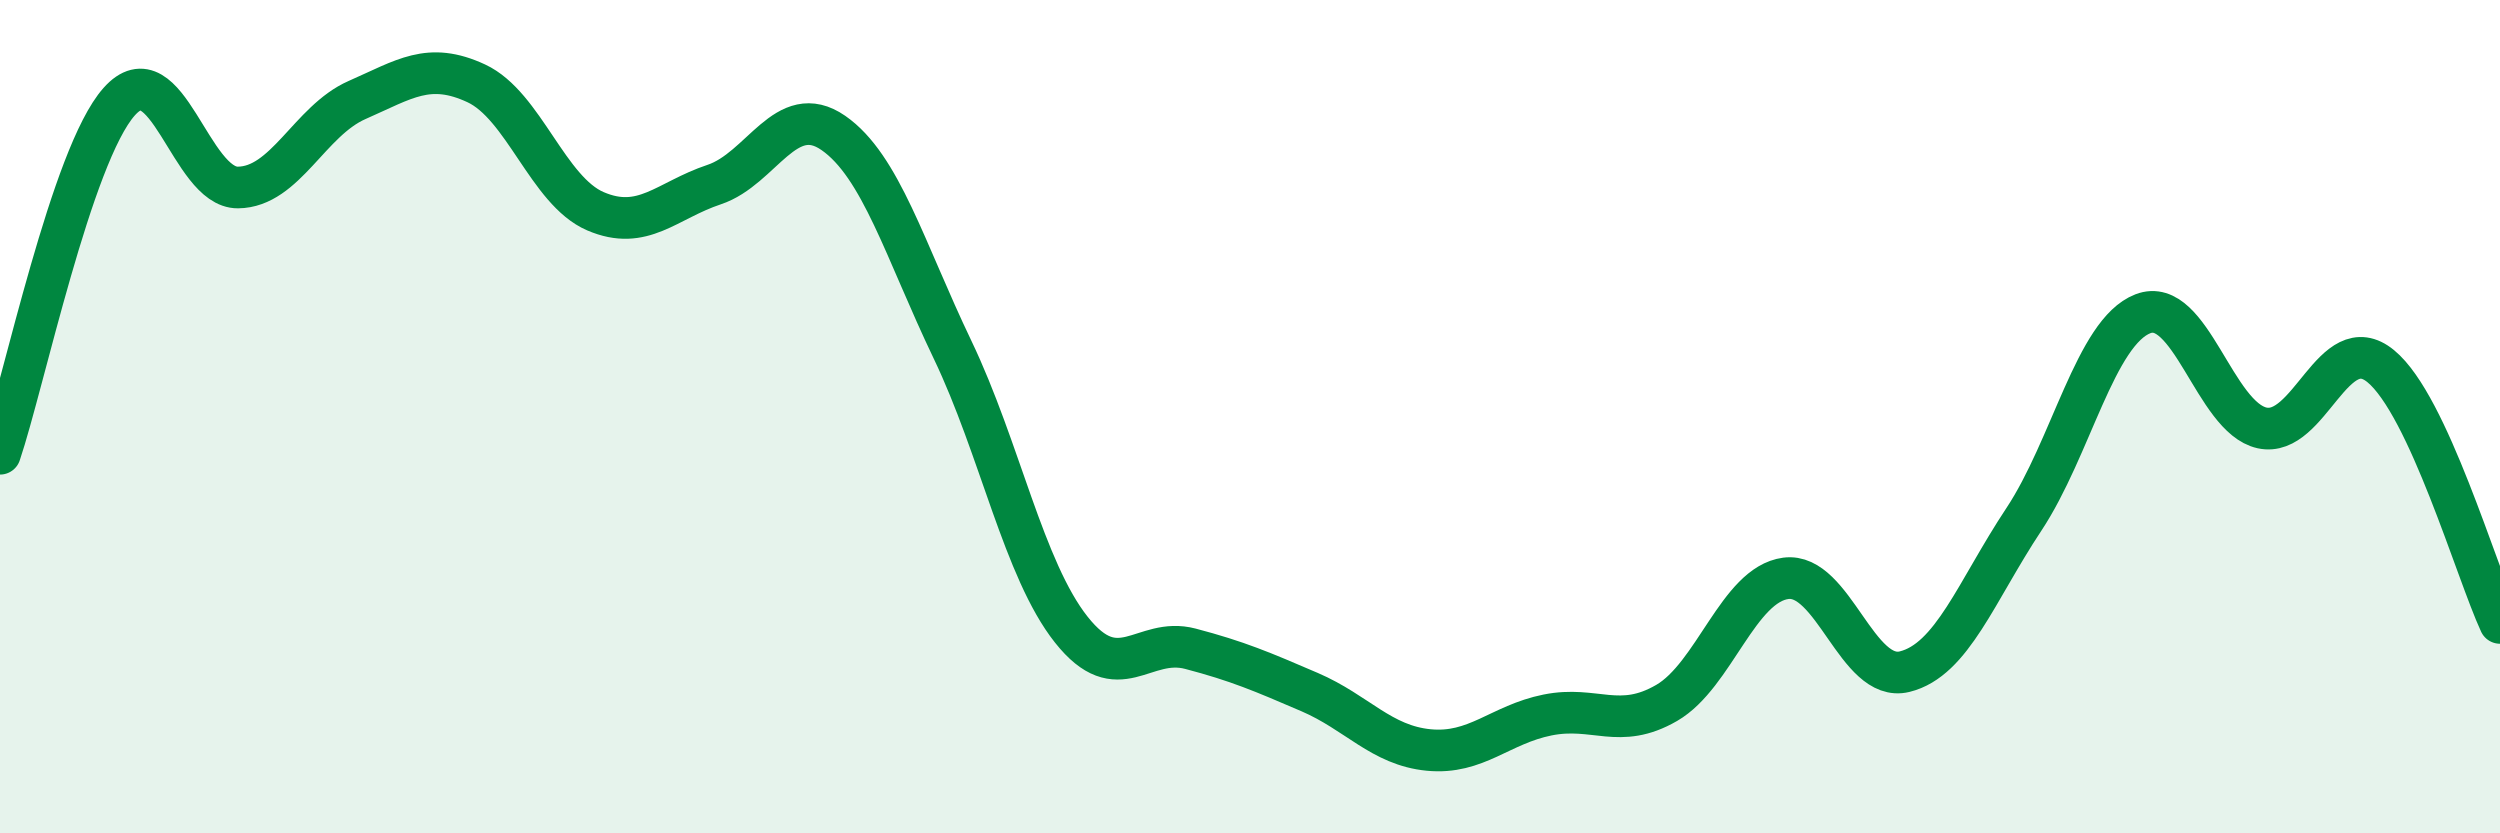
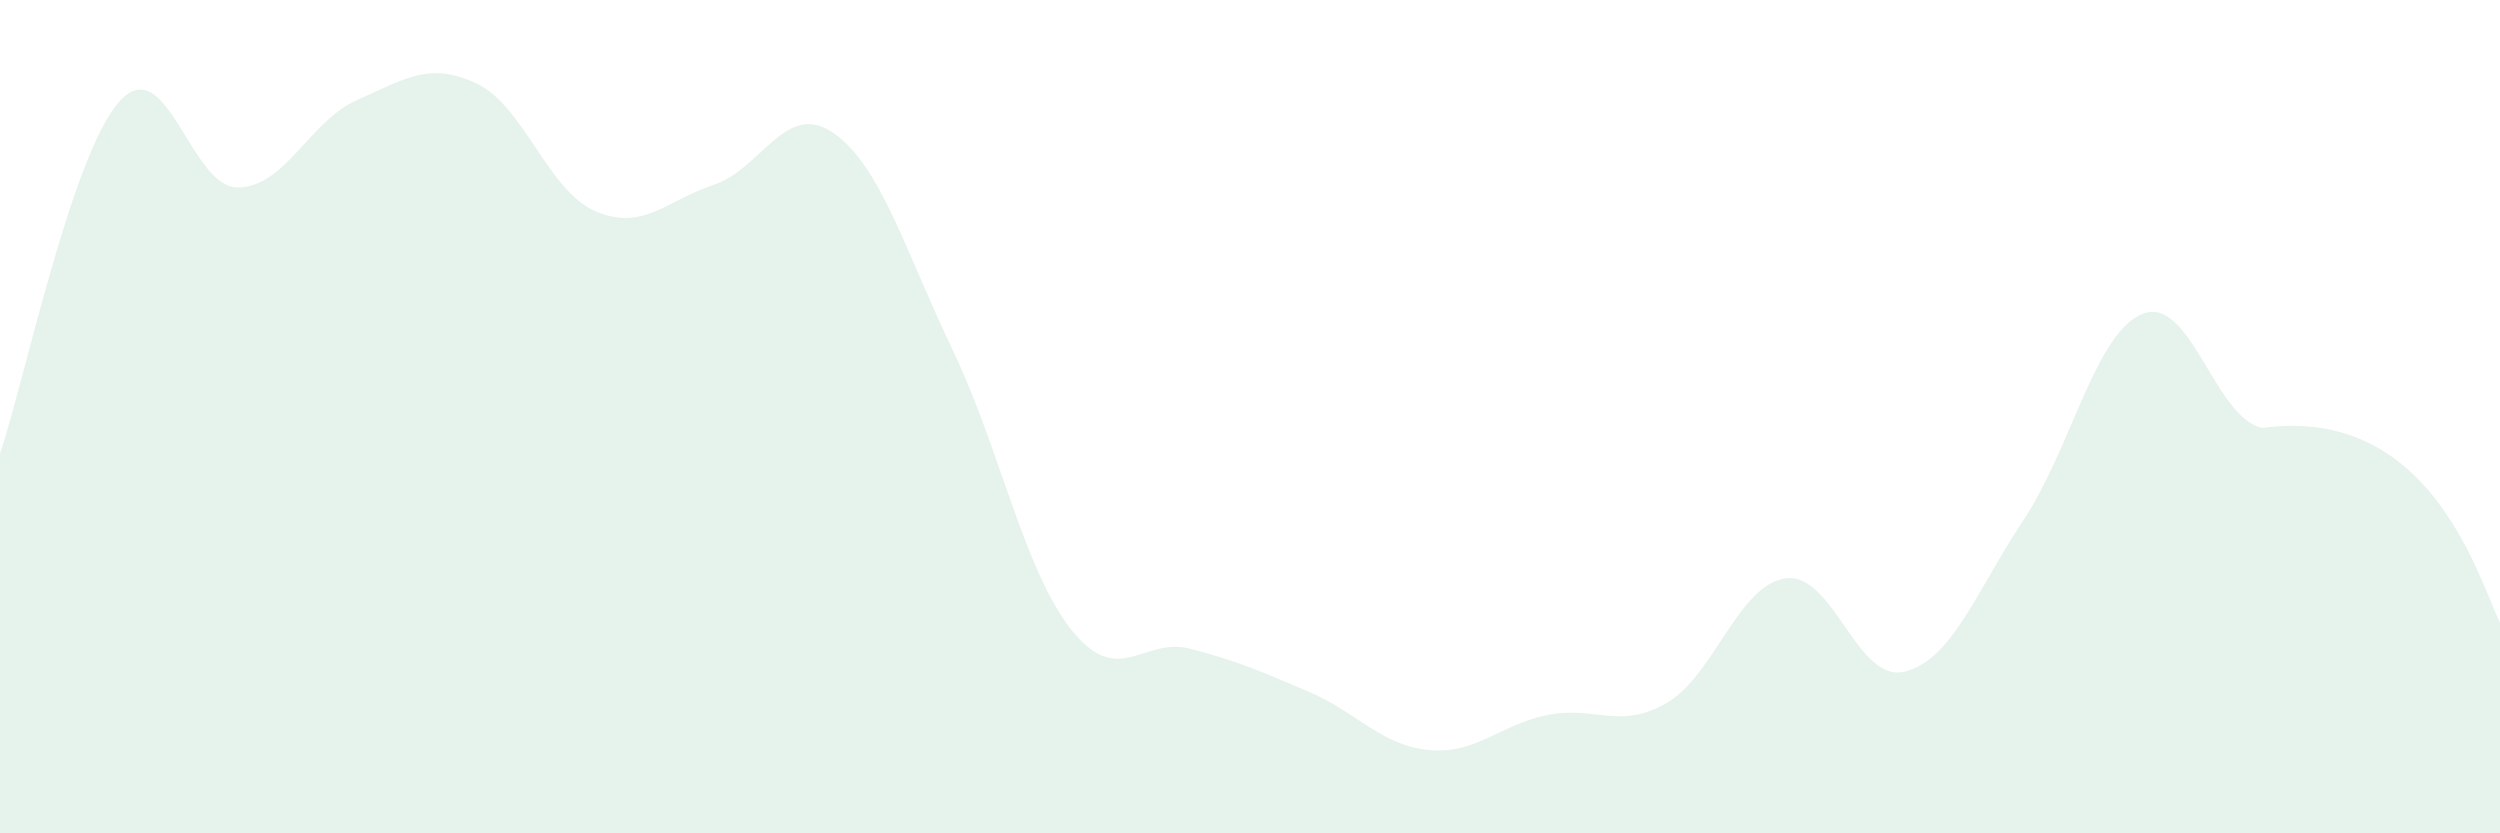
<svg xmlns="http://www.w3.org/2000/svg" width="60" height="20" viewBox="0 0 60 20">
-   <path d="M 0,10.89 C 0.57,9.2 1.72,3.72 2.86,2.44 C 4,1.16 4.57,4.51 5.71,4.5 C 6.85,4.49 7.43,2.9 8.57,2.4 C 9.71,1.9 10.29,1.47 11.43,2 C 12.57,2.53 13.15,4.58 14.29,5.07 C 15.43,5.56 16,4.81 17.14,4.43 C 18.28,4.05 18.86,2.4 20,3.19 C 21.14,3.98 21.72,6.01 22.86,8.39 C 24,10.77 24.57,13.67 25.71,15.11 C 26.85,16.55 27.43,15.27 28.57,15.57 C 29.71,15.87 30.29,16.12 31.43,16.61 C 32.57,17.1 33.15,17.89 34.29,18 C 35.43,18.11 36,17.39 37.14,17.16 C 38.28,16.93 38.86,17.53 40,16.87 C 41.14,16.21 41.72,14.03 42.86,13.88 C 44,13.73 44.57,16.4 45.71,16.12 C 46.85,15.84 47.43,14.19 48.57,12.47 C 49.71,10.75 50.29,7.97 51.43,7.53 C 52.57,7.09 53.15,10.02 54.29,10.27 C 55.43,10.52 56,7.85 57.14,8.79 C 58.28,9.73 59.43,13.72 60,14.95L60 20L0 20Z" fill="#008740" opacity="0.1" stroke-linecap="round" stroke-linejoin="round" />
-   <path d="M 0,10.89 C 0.57,9.2 1.72,3.72 2.86,2.44 C 4,1.16 4.57,4.51 5.71,4.5 C 6.85,4.49 7.43,2.9 8.57,2.4 C 9.71,1.9 10.29,1.47 11.43,2 C 12.57,2.53 13.15,4.58 14.29,5.07 C 15.43,5.56 16,4.81 17.14,4.43 C 18.28,4.05 18.86,2.4 20,3.19 C 21.14,3.98 21.72,6.01 22.86,8.39 C 24,10.77 24.57,13.67 25.71,15.11 C 26.85,16.55 27.43,15.27 28.57,15.57 C 29.71,15.87 30.29,16.12 31.43,16.61 C 32.57,17.1 33.15,17.89 34.29,18 C 35.43,18.11 36,17.39 37.14,17.16 C 38.28,16.93 38.86,17.53 40,16.87 C 41.14,16.21 41.72,14.03 42.86,13.88 C 44,13.73 44.57,16.4 45.71,16.12 C 46.85,15.84 47.43,14.19 48.57,12.47 C 49.71,10.75 50.29,7.97 51.43,7.53 C 52.57,7.09 53.15,10.02 54.29,10.27 C 55.43,10.52 56,7.85 57.14,8.79 C 58.28,9.73 59.43,13.72 60,14.95" stroke="#008740" stroke-width="1" fill="none" stroke-linecap="round" stroke-linejoin="round" />
+   <path d="M 0,10.89 C 0.57,9.2 1.72,3.72 2.86,2.44 C 4,1.16 4.57,4.51 5.71,4.5 C 6.85,4.49 7.43,2.9 8.57,2.4 C 9.71,1.9 10.29,1.47 11.43,2 C 12.57,2.53 13.15,4.58 14.29,5.07 C 15.43,5.56 16,4.81 17.14,4.43 C 18.28,4.05 18.86,2.4 20,3.19 C 21.14,3.98 21.72,6.01 22.86,8.39 C 24,10.77 24.57,13.67 25.71,15.11 C 26.85,16.55 27.43,15.27 28.57,15.57 C 29.71,15.87 30.29,16.12 31.43,16.61 C 32.57,17.1 33.15,17.89 34.29,18 C 35.43,18.11 36,17.39 37.14,17.16 C 38.28,16.93 38.86,17.53 40,16.87 C 41.14,16.21 41.72,14.03 42.86,13.88 C 44,13.73 44.57,16.4 45.71,16.12 C 46.85,15.84 47.43,14.19 48.57,12.47 C 49.71,10.75 50.29,7.97 51.43,7.53 C 52.57,7.09 53.15,10.02 54.29,10.27 C 58.28,9.73 59.43,13.72 60,14.95L60 20L0 20Z" fill="#008740" opacity="0.1" stroke-linecap="round" stroke-linejoin="round" />
</svg>